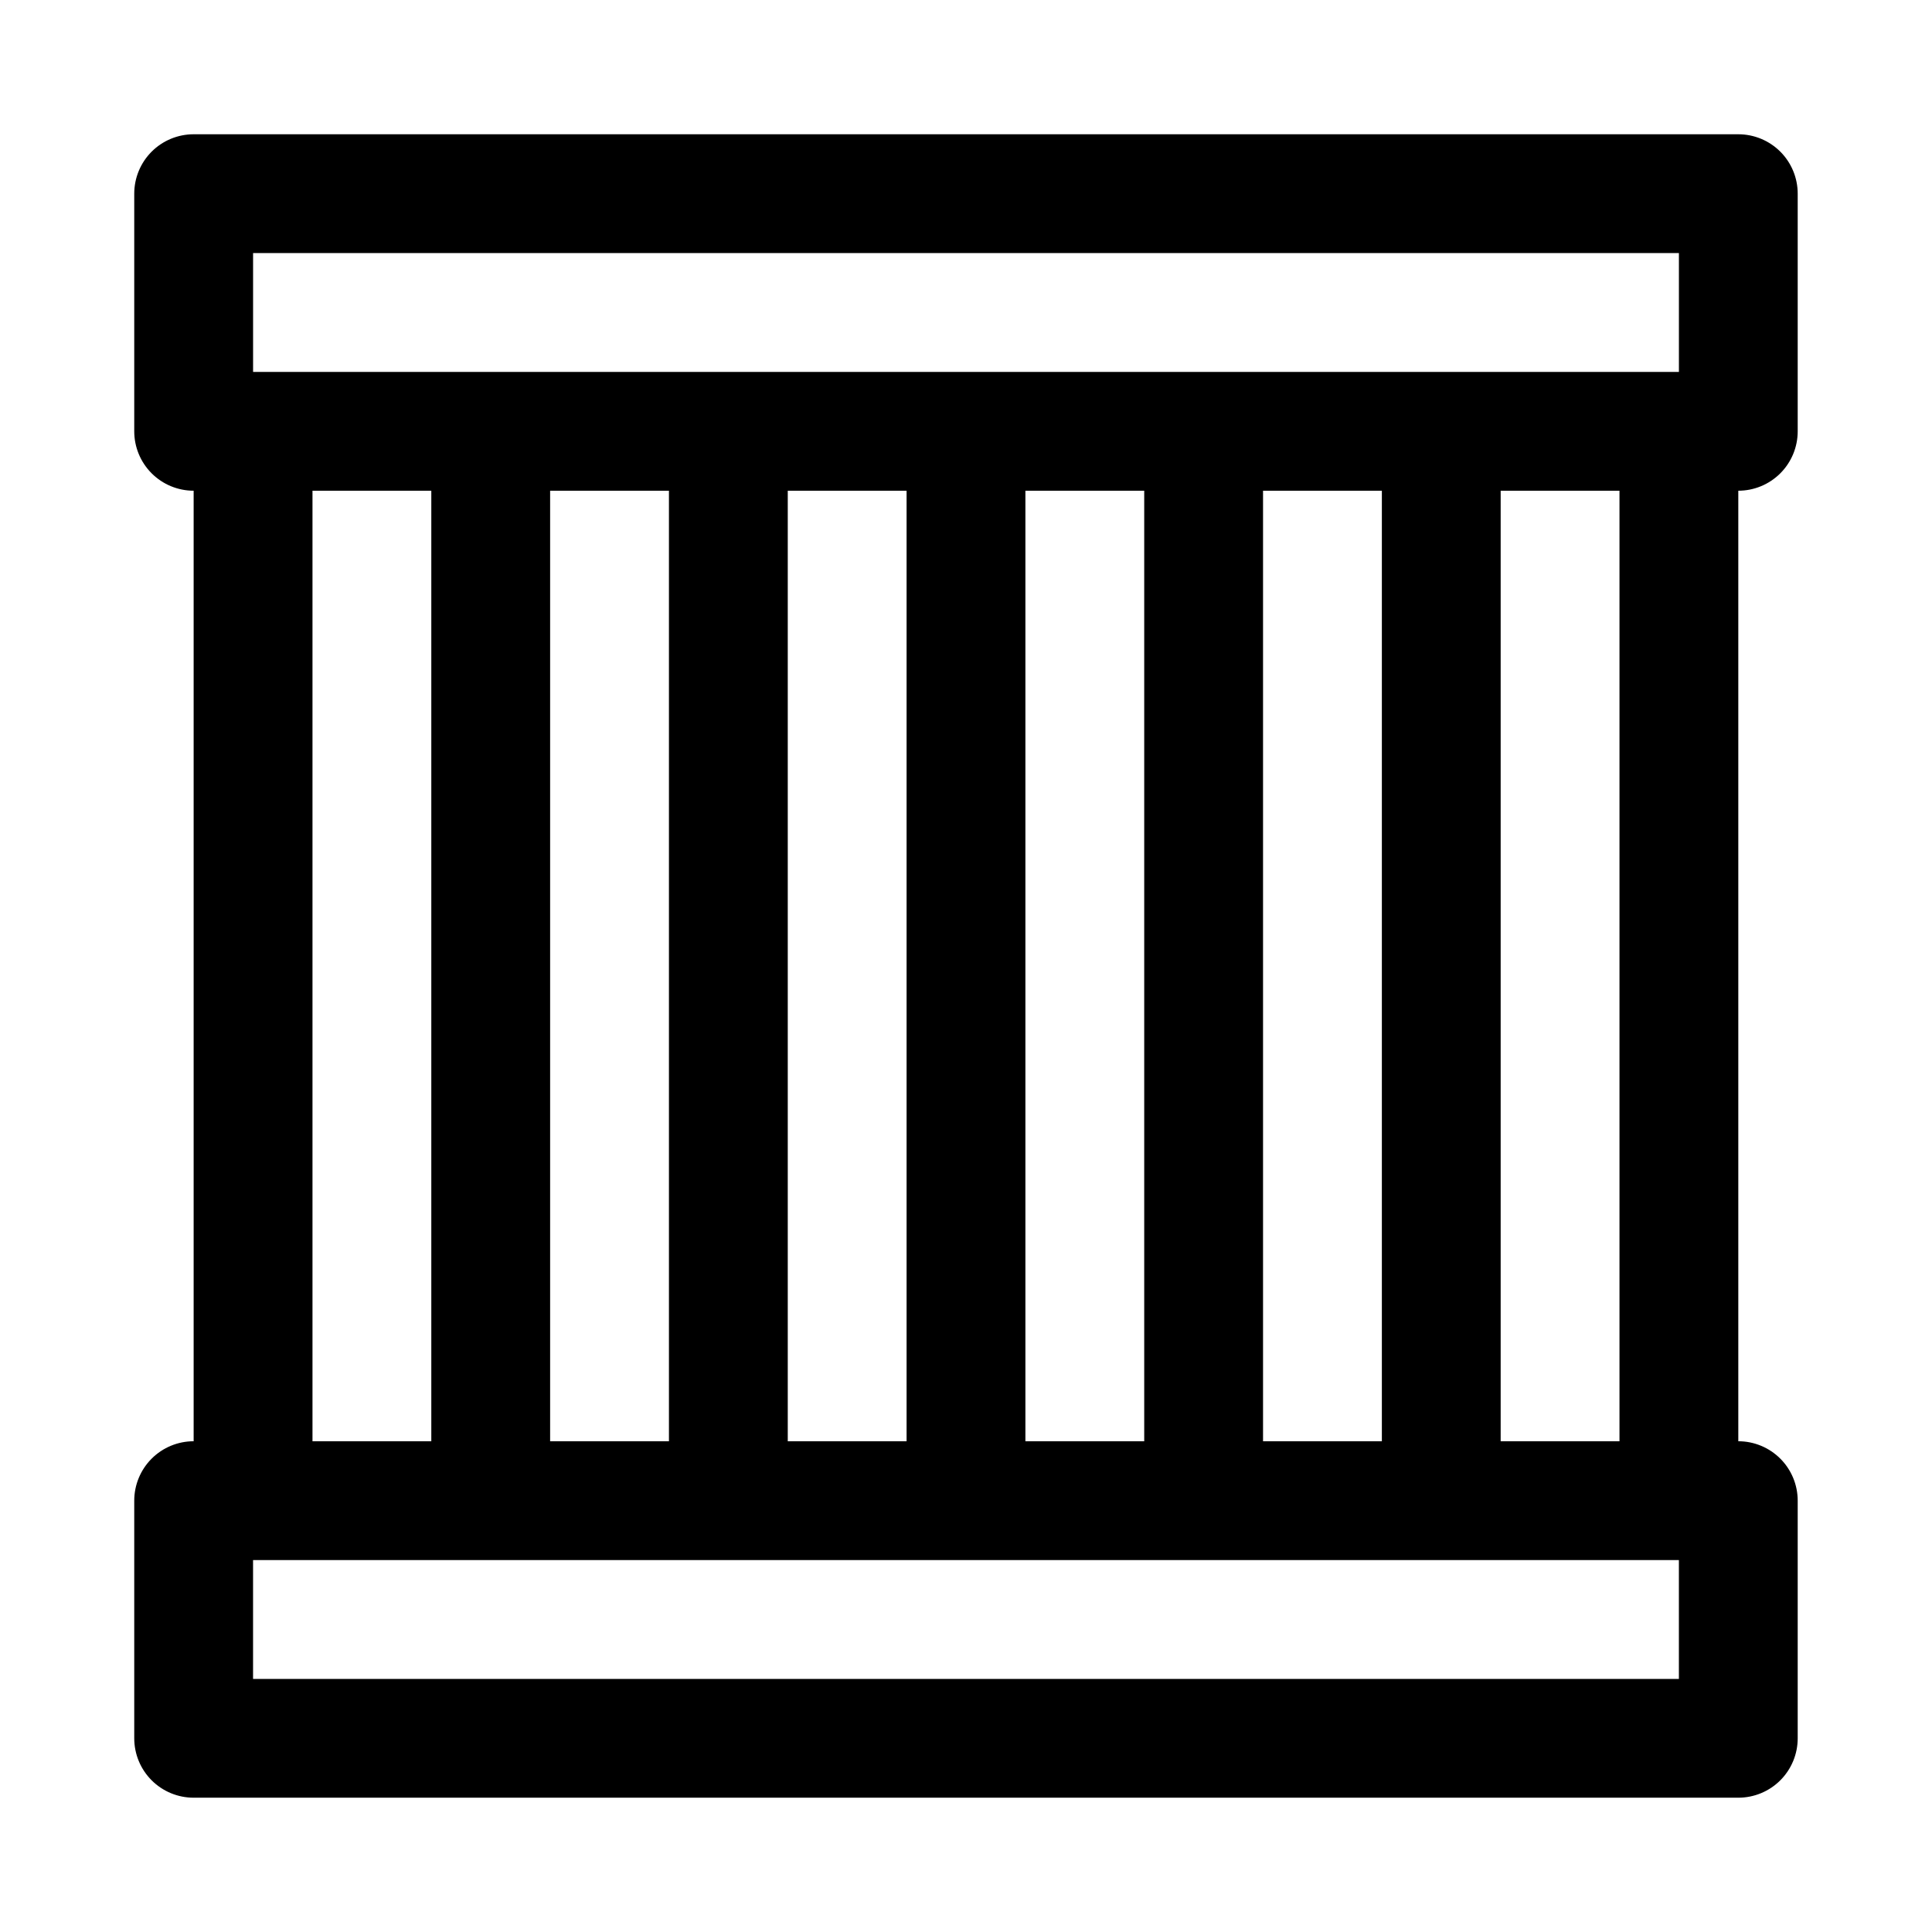
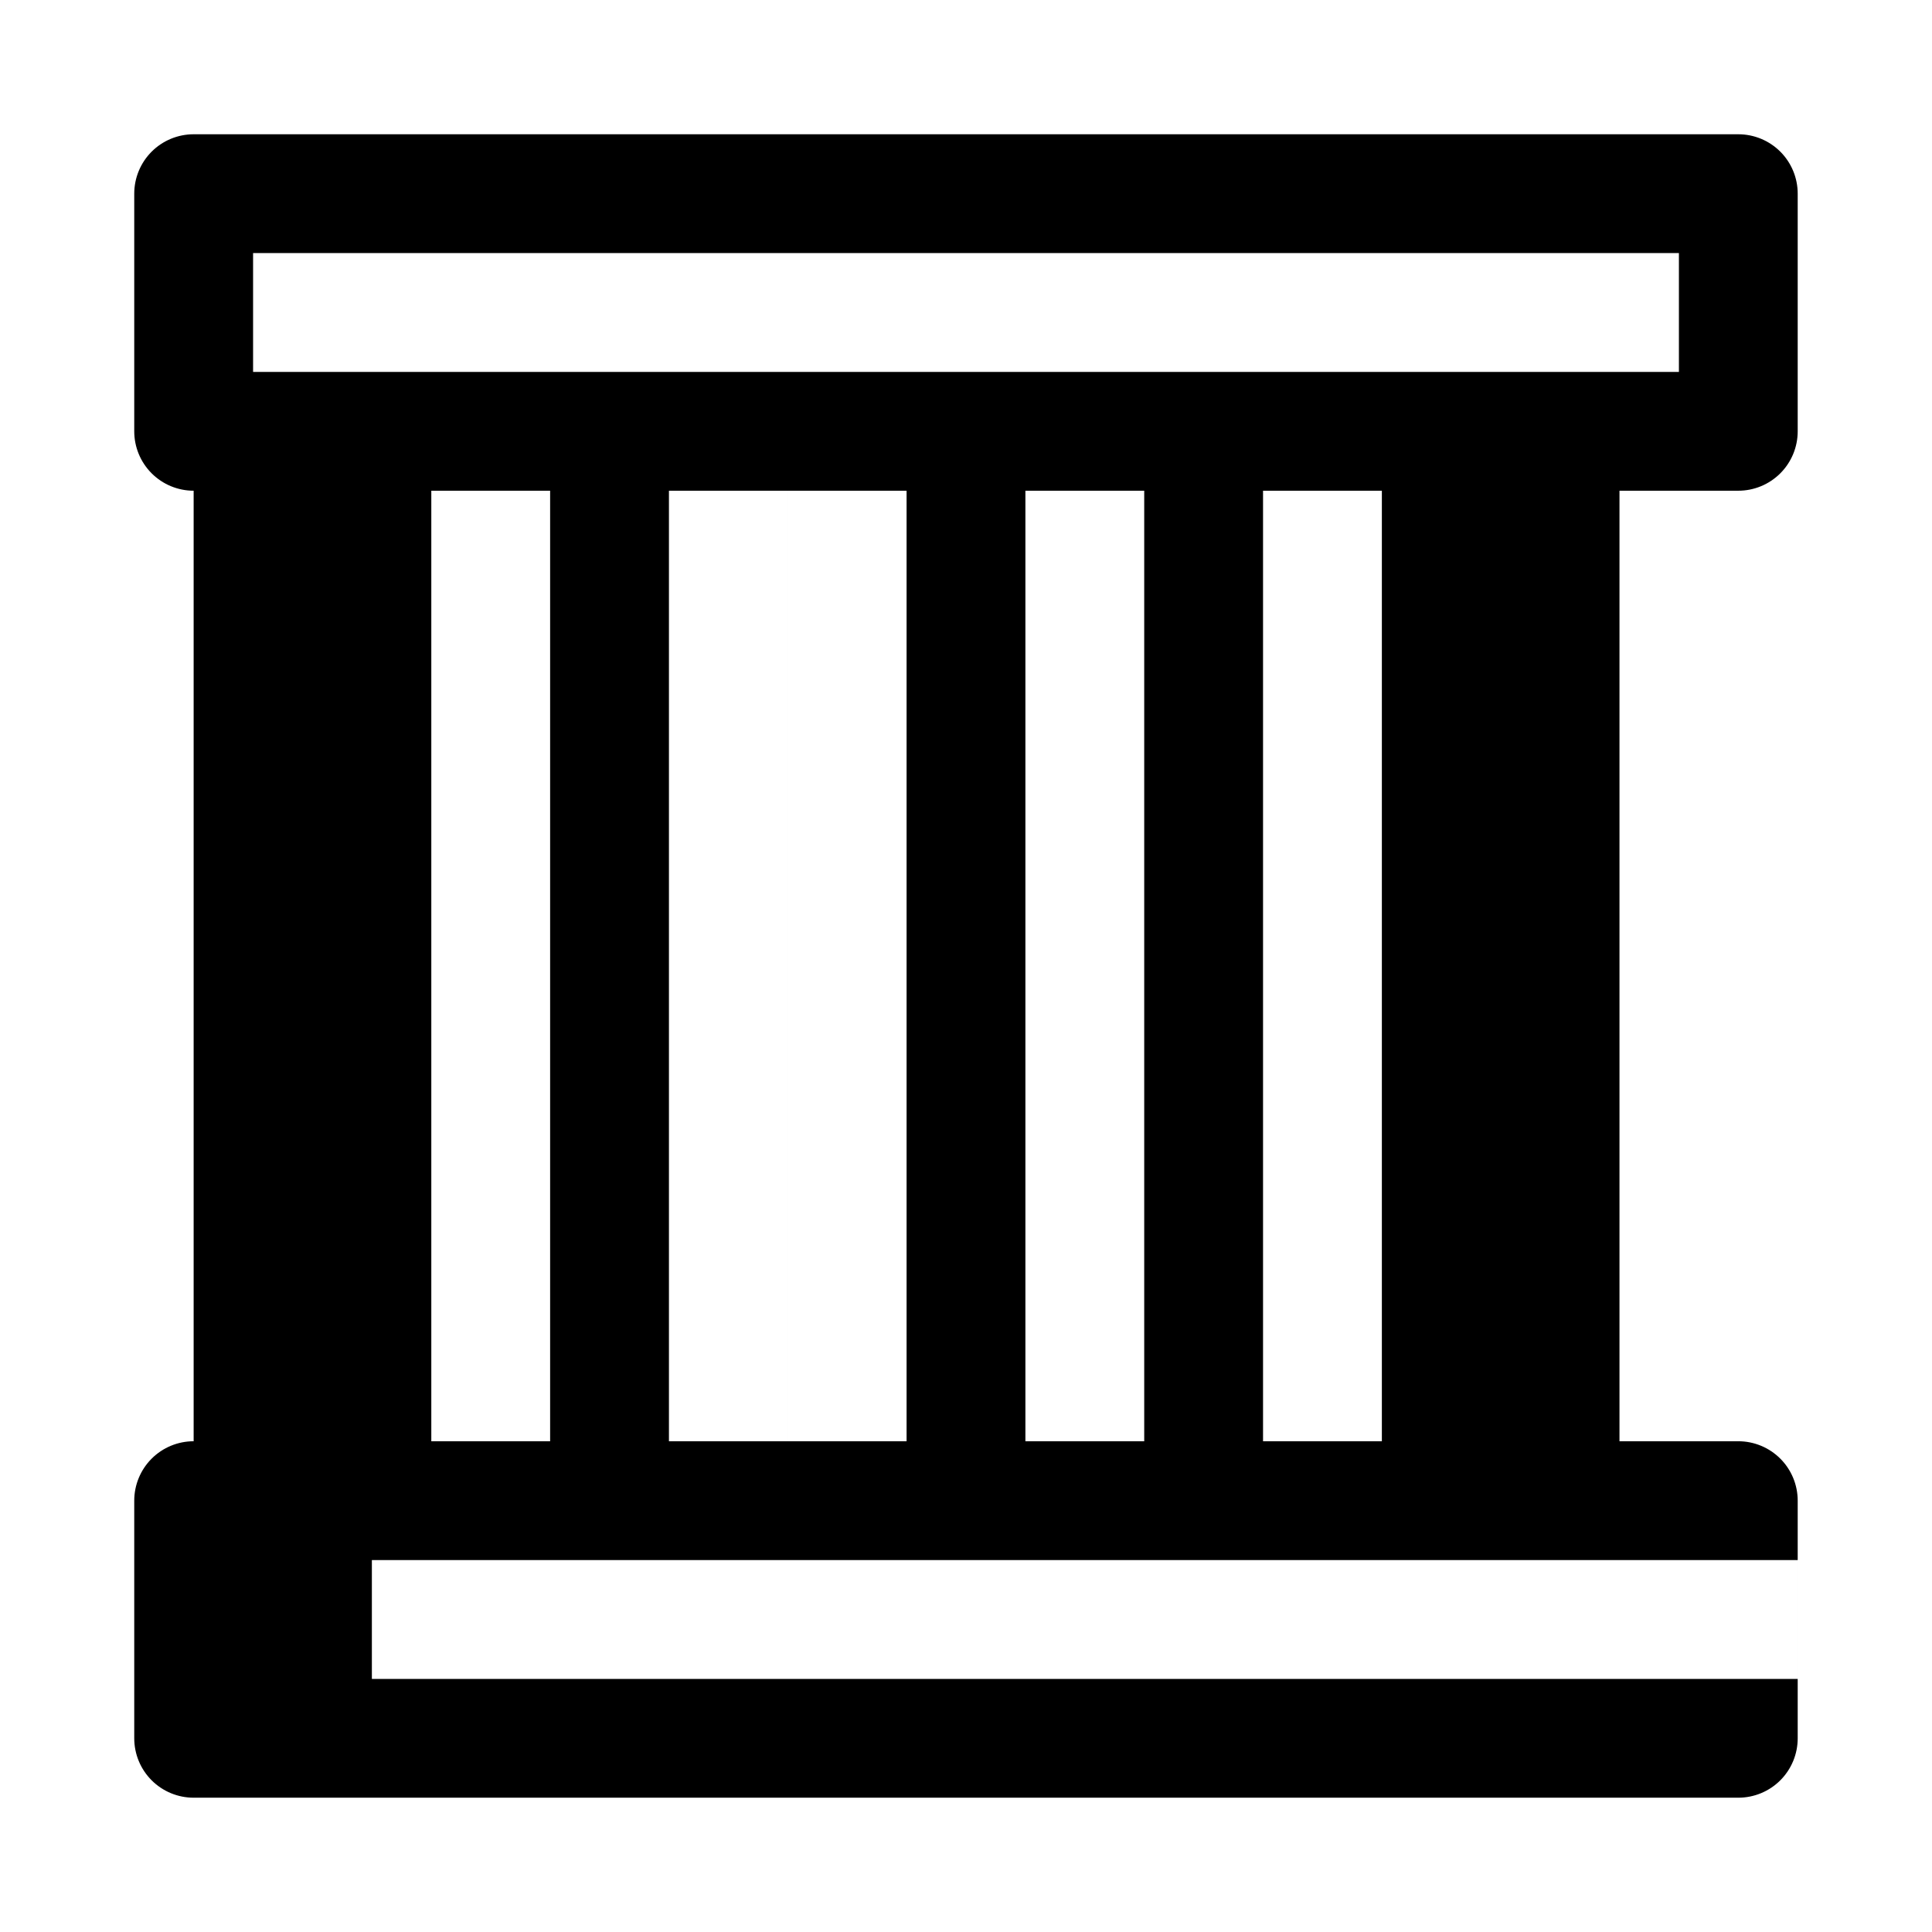
<svg xmlns="http://www.w3.org/2000/svg" fill="#000000" width="800px" height="800px" version="1.1" viewBox="144 144 512 512">
-   <path d="m620.41 258.3v-62.977c0-4.176-1.656-8.18-4.609-11.133-2.953-2.949-6.957-4.609-11.133-4.609h-409.35c-4.176 0-8.18 1.66-11.133 4.609-2.949 2.953-4.609 6.957-4.609 11.133v62.977c0 4.176 1.66 8.18 4.609 11.133 2.953 2.953 6.957 4.613 11.133 4.613v251.9c-4.176 0-8.18 1.66-11.133 4.613-2.949 2.953-4.609 6.957-4.609 11.133v62.977c0 4.176 1.66 8.18 4.609 11.133 2.953 2.953 6.957 4.609 11.133 4.609h409.35c4.176 0 8.18-1.656 11.133-4.609 2.953-2.953 4.609-6.957 4.609-11.133v-62.977c0-4.176-1.656-8.18-4.609-11.133-2.953-2.953-6.957-4.613-11.133-4.613v-251.9c4.176 0 8.18-1.66 11.133-4.613 2.953-2.953 4.609-6.957 4.609-11.133zm-409.34-47.23h377.86v31.488h-377.86zm267.65 314.88v-251.9h31.488v251.9zm-62.977 0v-251.9h31.488v251.9zm-62.977 0v-251.9h31.488v251.9zm-62.977 0v-251.9h31.488v251.9zm-62.977-251.9h31.488v251.9h-31.488zm362.11 314.88h-377.86v-31.488h377.86zm-15.742-62.977h-31.488v-251.9h31.488z" />
+   <path d="m620.41 258.3v-62.977c0-4.176-1.656-8.18-4.609-11.133-2.953-2.949-6.957-4.609-11.133-4.609h-409.35c-4.176 0-8.18 1.66-11.133 4.609-2.949 2.953-4.609 6.957-4.609 11.133v62.977c0 4.176 1.66 8.18 4.609 11.133 2.953 2.953 6.957 4.613 11.133 4.613v251.9c-4.176 0-8.18 1.66-11.133 4.613-2.949 2.953-4.609 6.957-4.609 11.133v62.977c0 4.176 1.66 8.18 4.609 11.133 2.953 2.953 6.957 4.609 11.133 4.609h409.35c4.176 0 8.18-1.656 11.133-4.609 2.953-2.953 4.609-6.957 4.609-11.133v-62.977c0-4.176-1.656-8.18-4.609-11.133-2.953-2.953-6.957-4.613-11.133-4.613v-251.9c4.176 0 8.18-1.66 11.133-4.613 2.953-2.953 4.609-6.957 4.609-11.133zm-409.34-47.23h377.86v31.488h-377.86zm267.65 314.88v-251.9h31.488v251.9zm-62.977 0v-251.9h31.488v251.9zm-62.977 0v-251.9h31.488v251.9m-62.977 0v-251.9h31.488v251.9zm-62.977-251.9h31.488v251.9h-31.488zm362.11 314.88h-377.86v-31.488h377.86zm-15.742-62.977h-31.488v-251.9h31.488z" />
</svg>